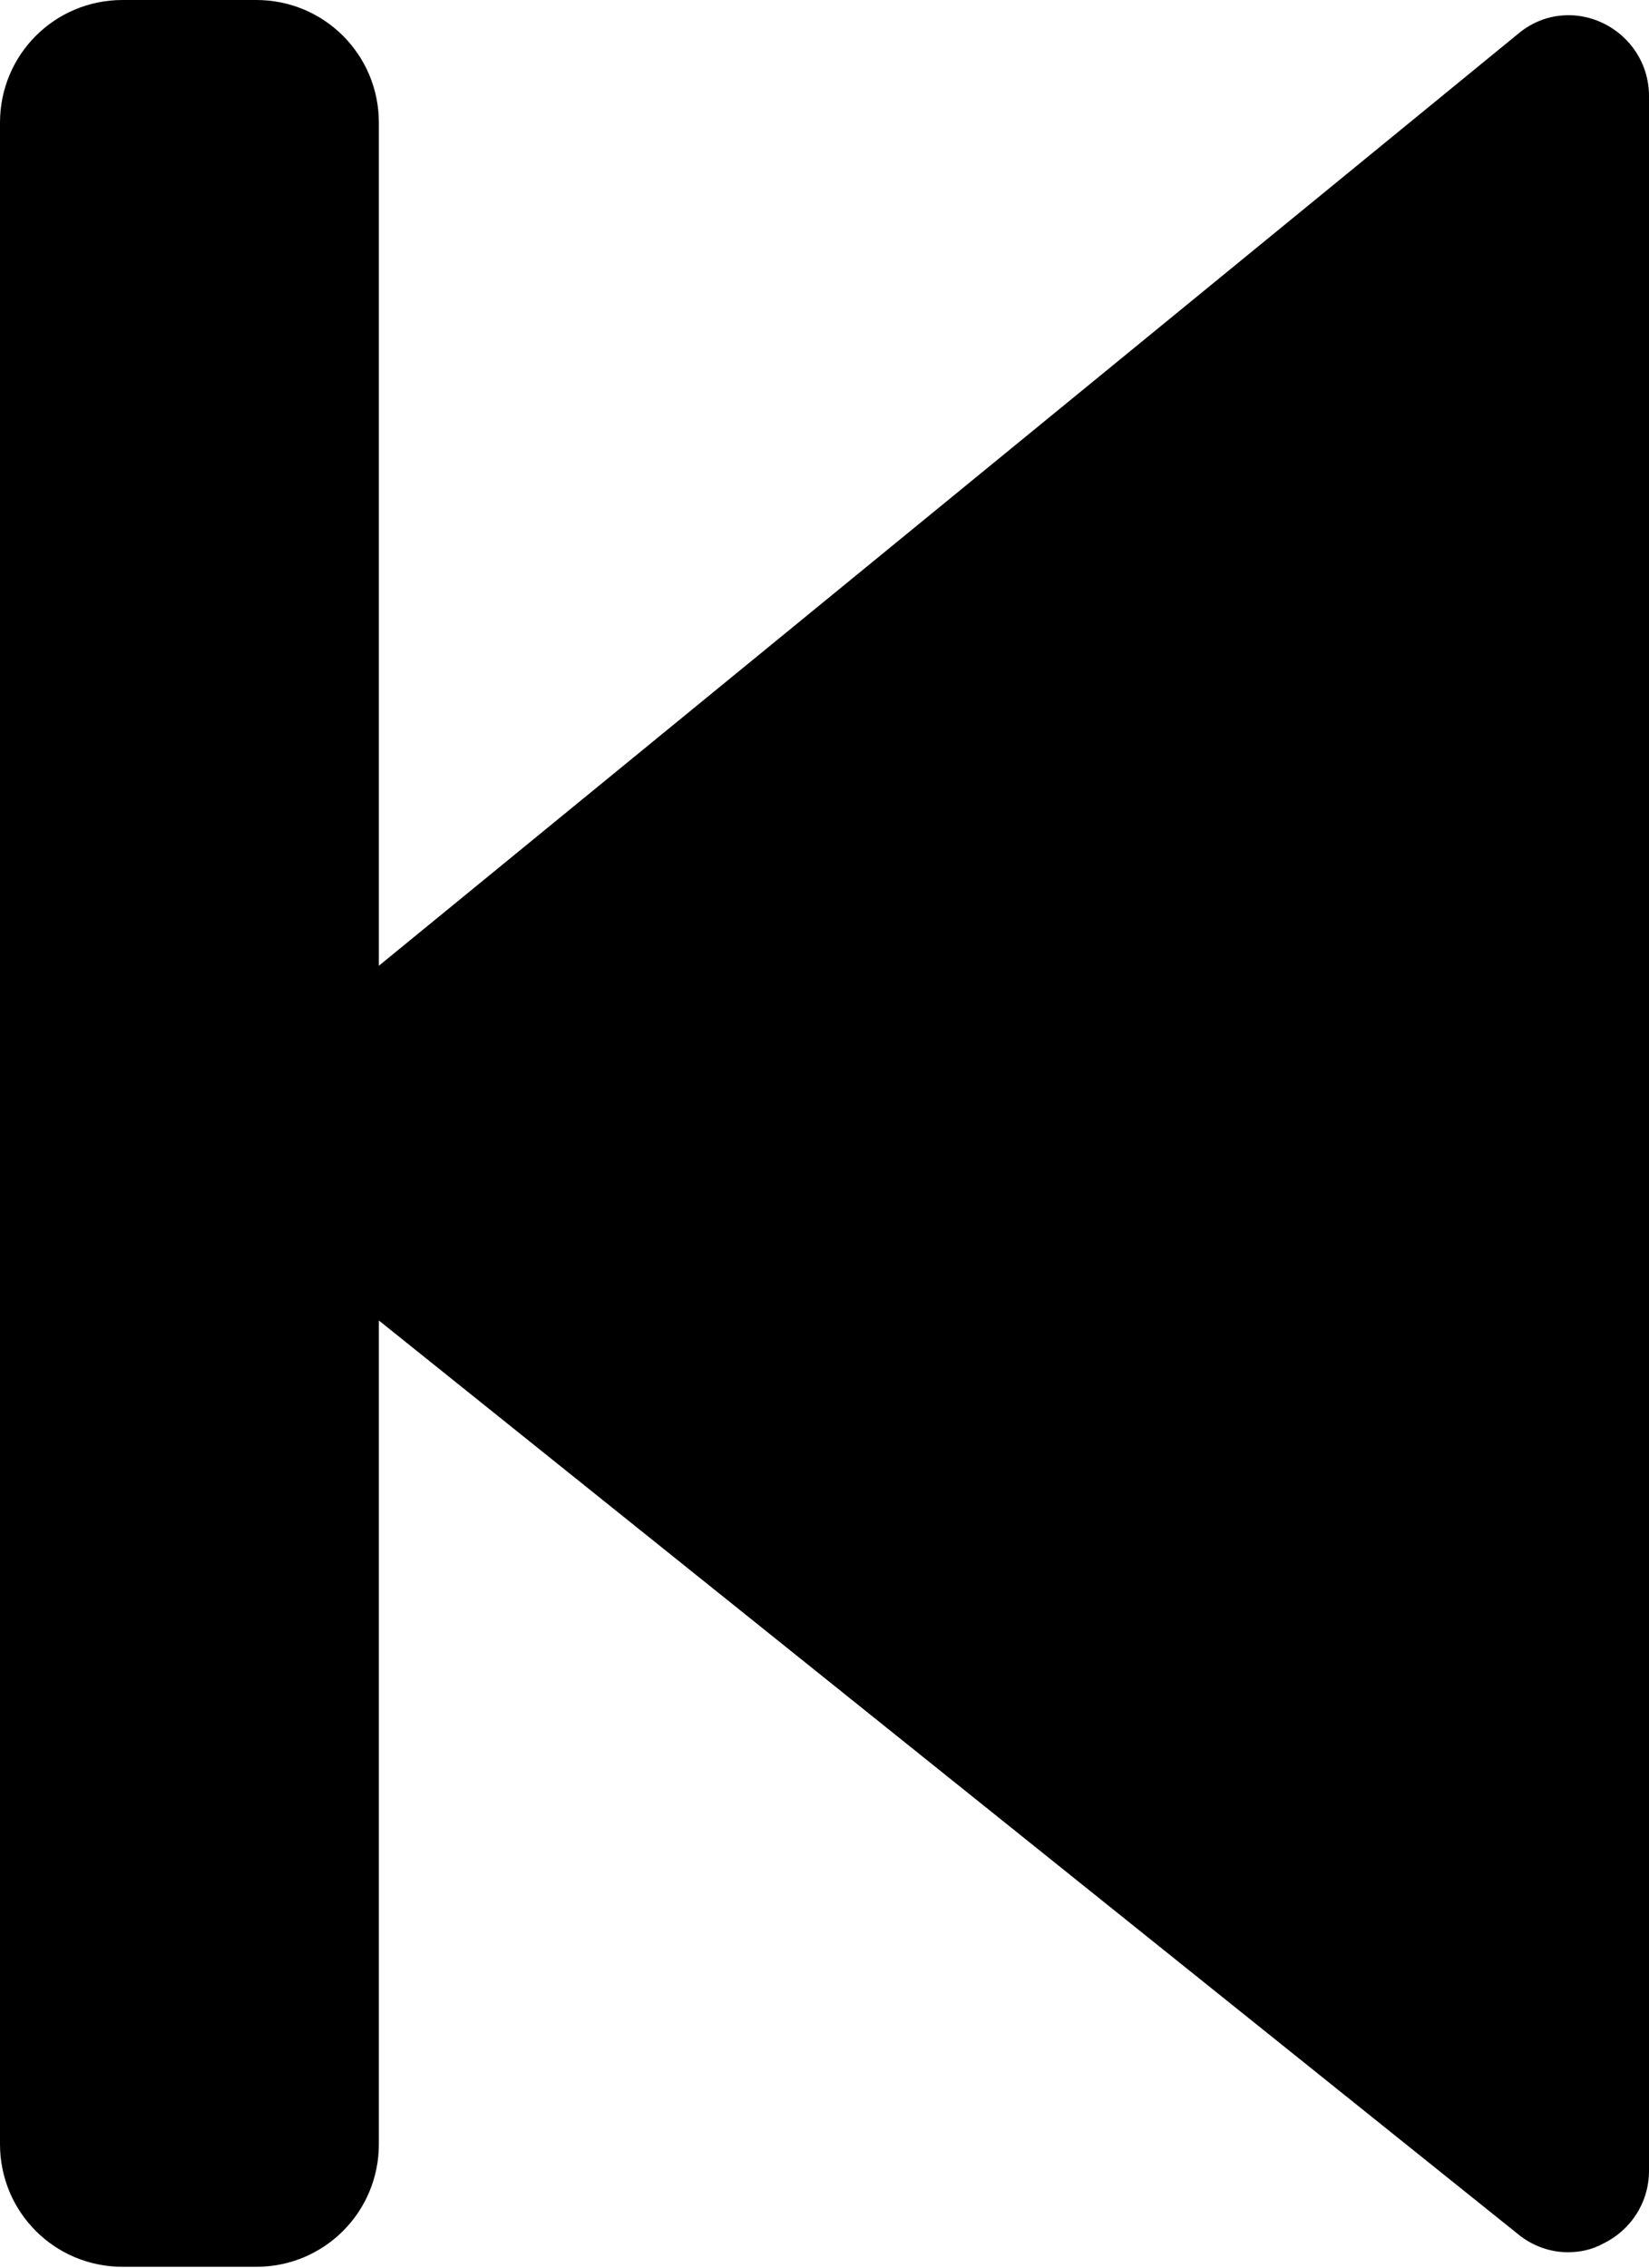
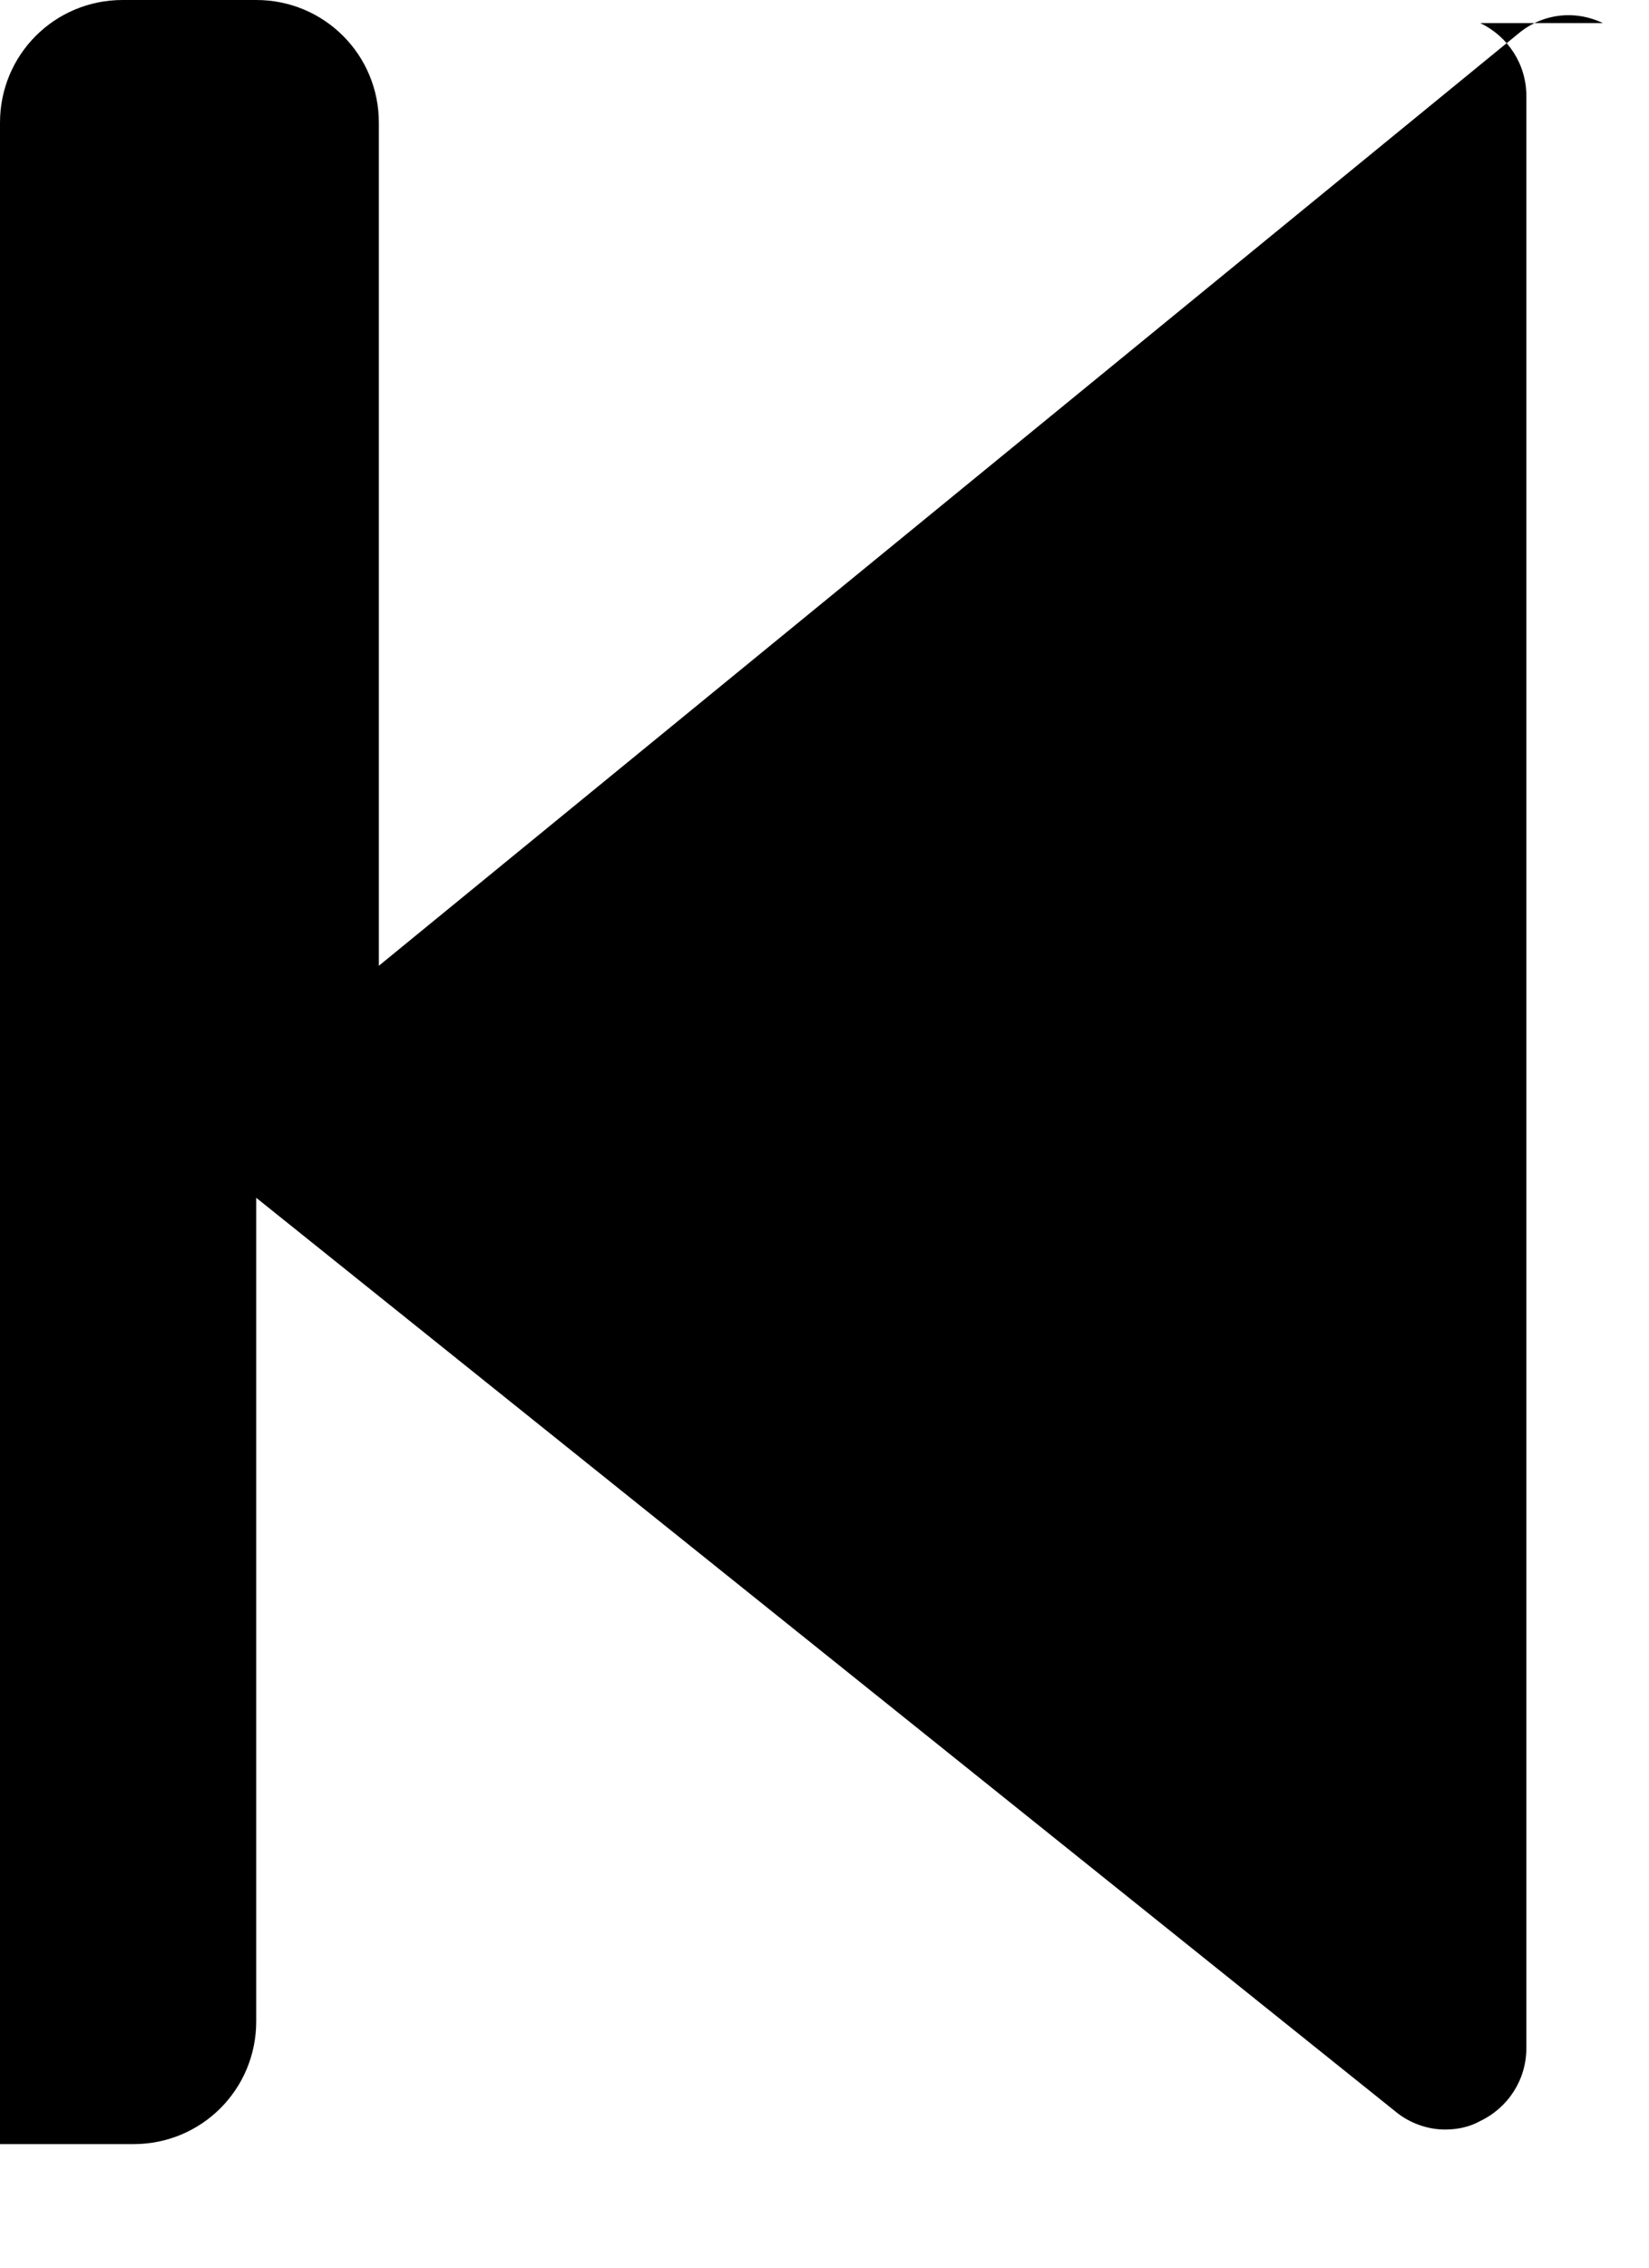
<svg xmlns="http://www.w3.org/2000/svg" id="Calque_1" version="1.1" viewBox="0 0 13.58 18.67">
-   <path d="M13.2.19c-.23-.11-.5-.08-.7.09L3.12,7.95V1.01c0-.56-.45-1.01-1.01-1.01h-1.1C.45,0,0,.45,0,1.01v16.64c0,.56.45,1.01,1.01,1.01h1.1c.56,0,1.01-.45,1.01-1.01v-6.78l9.38,7.52c.12.1.27.15.41.15.1,0,.2-.02.29-.07.23-.11.38-.34.38-.6V.79c0-.26-.15-.49-.38-.6Z" />
+   <path d="M13.2.19c-.23-.11-.5-.08-.7.09L3.12,7.95V1.01c0-.56-.45-1.01-1.01-1.01h-1.1C.45,0,0,.45,0,1.01v16.64h1.1c.56,0,1.01-.45,1.01-1.01v-6.78l9.38,7.52c.12.1.27.15.41.15.1,0,.2-.02.29-.07.23-.11.38-.34.38-.6V.79c0-.26-.15-.49-.38-.6Z" />
</svg>